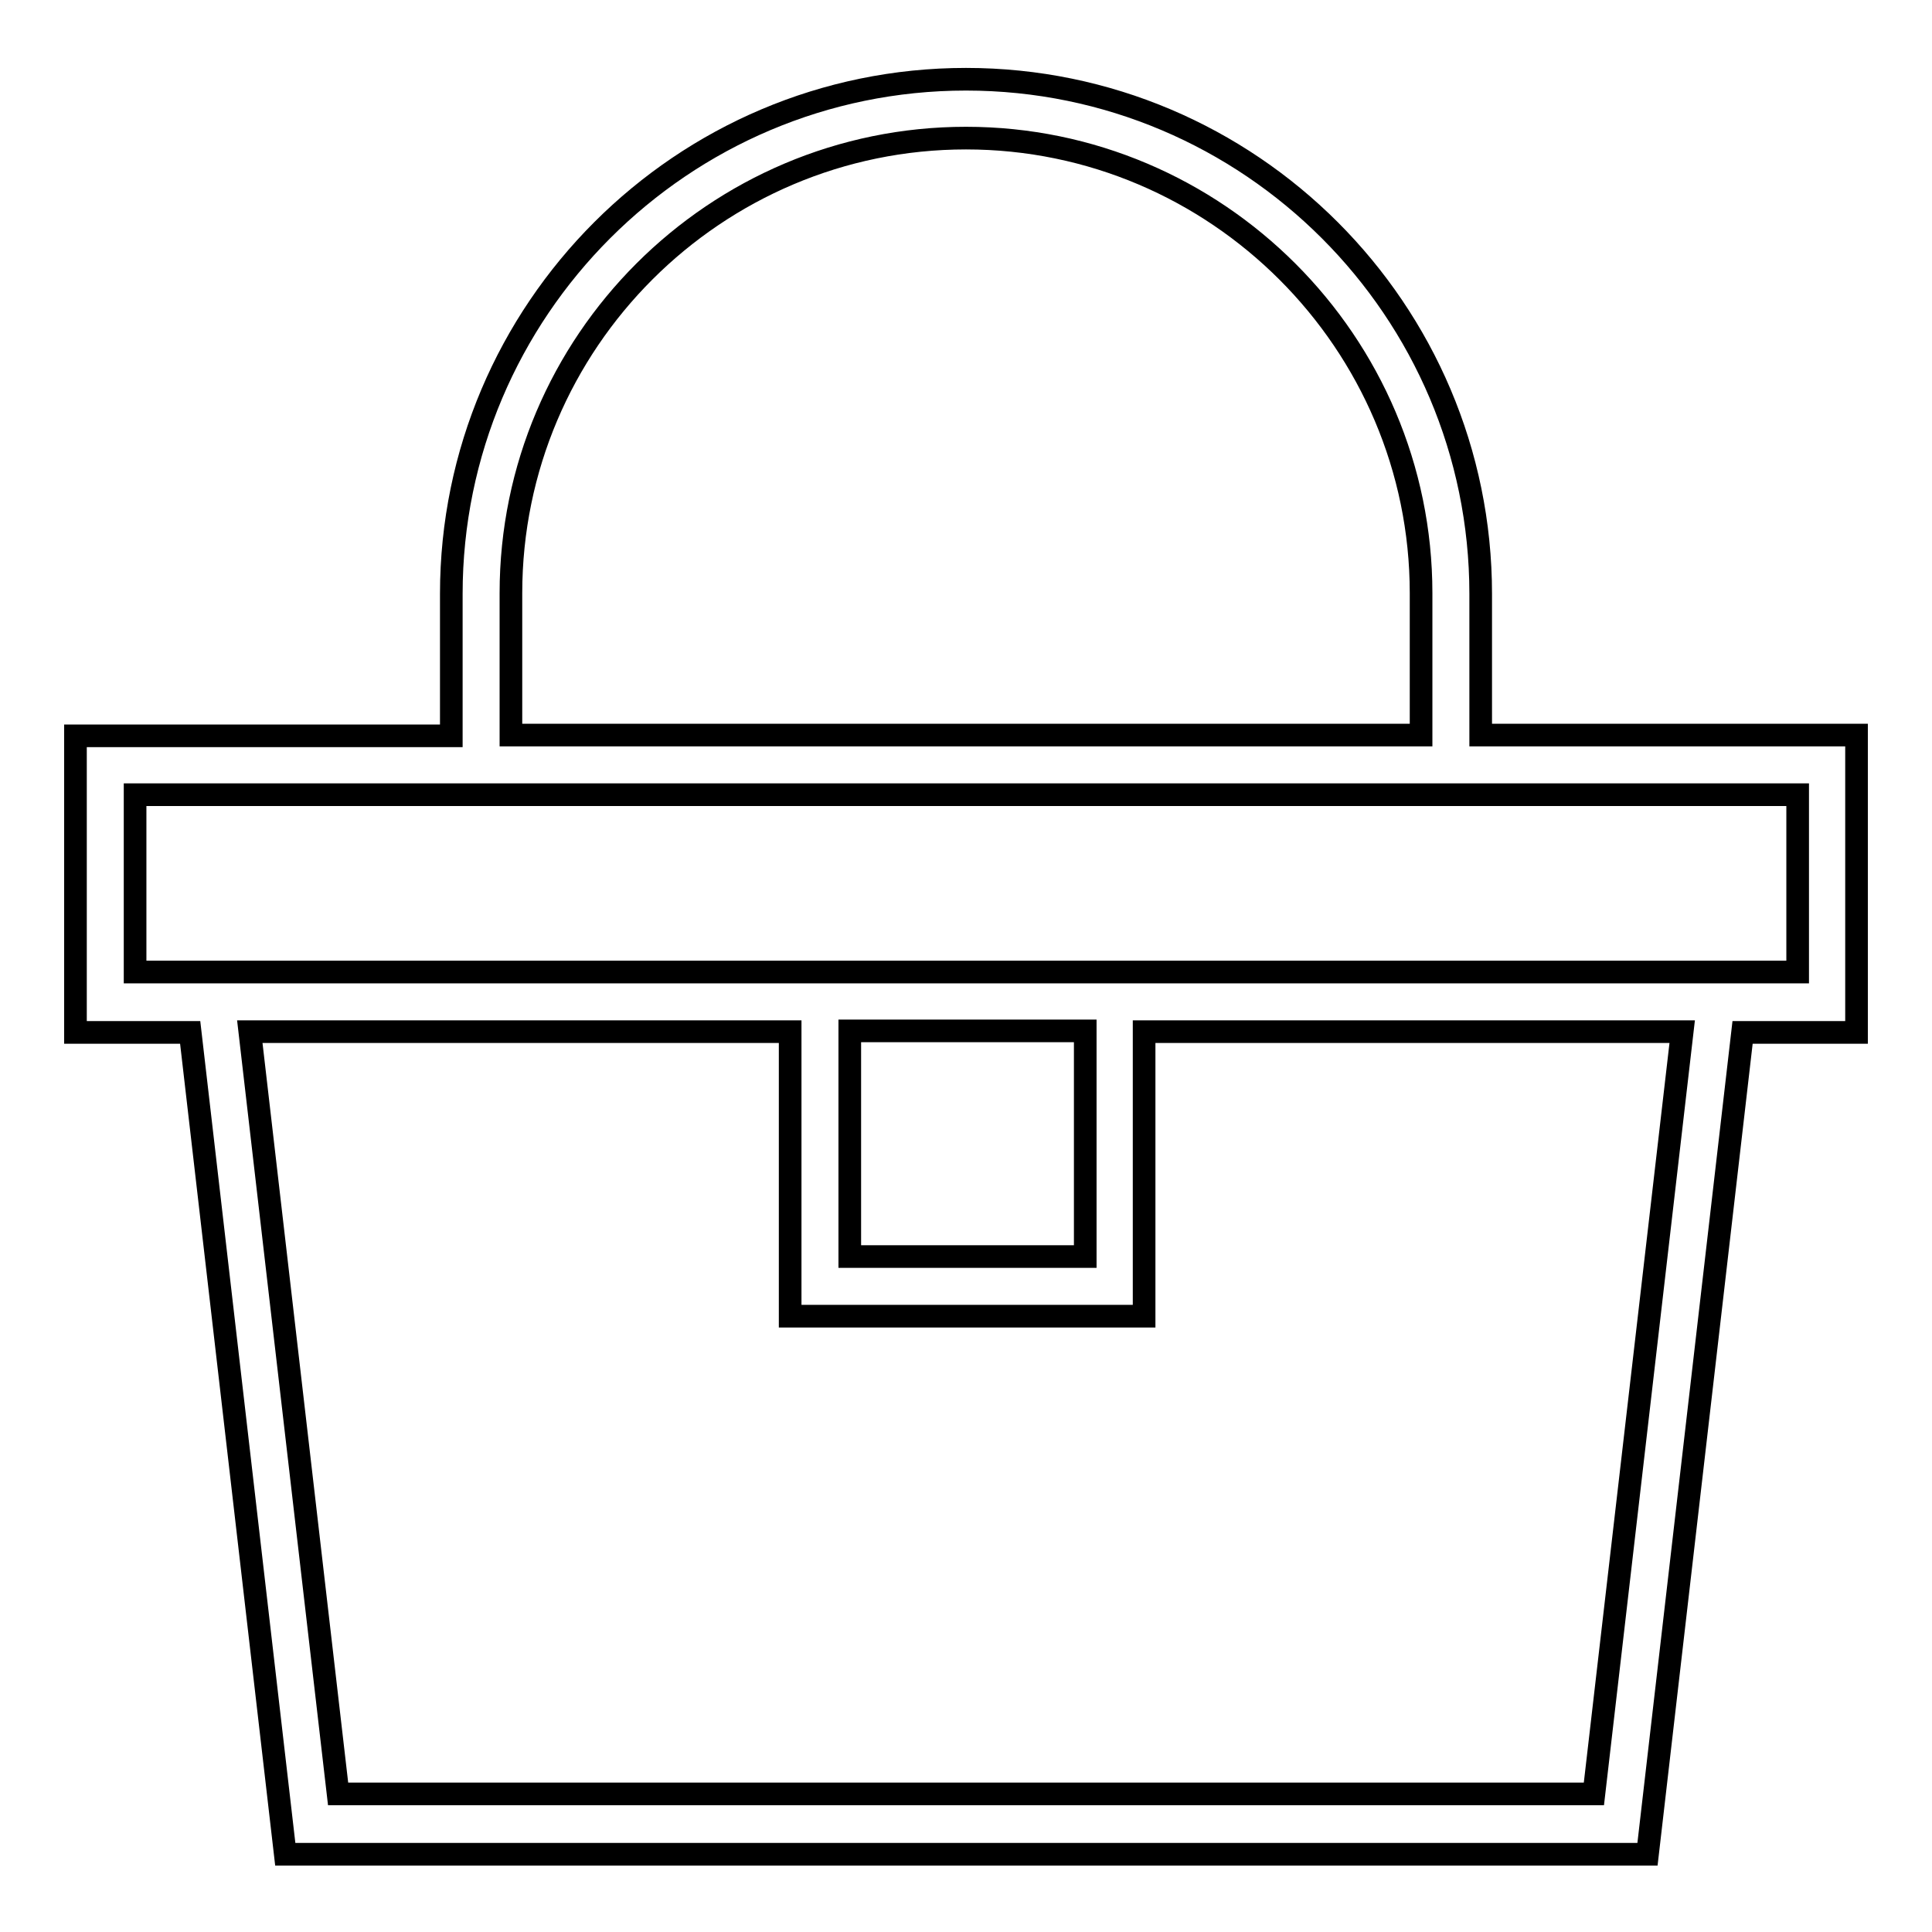
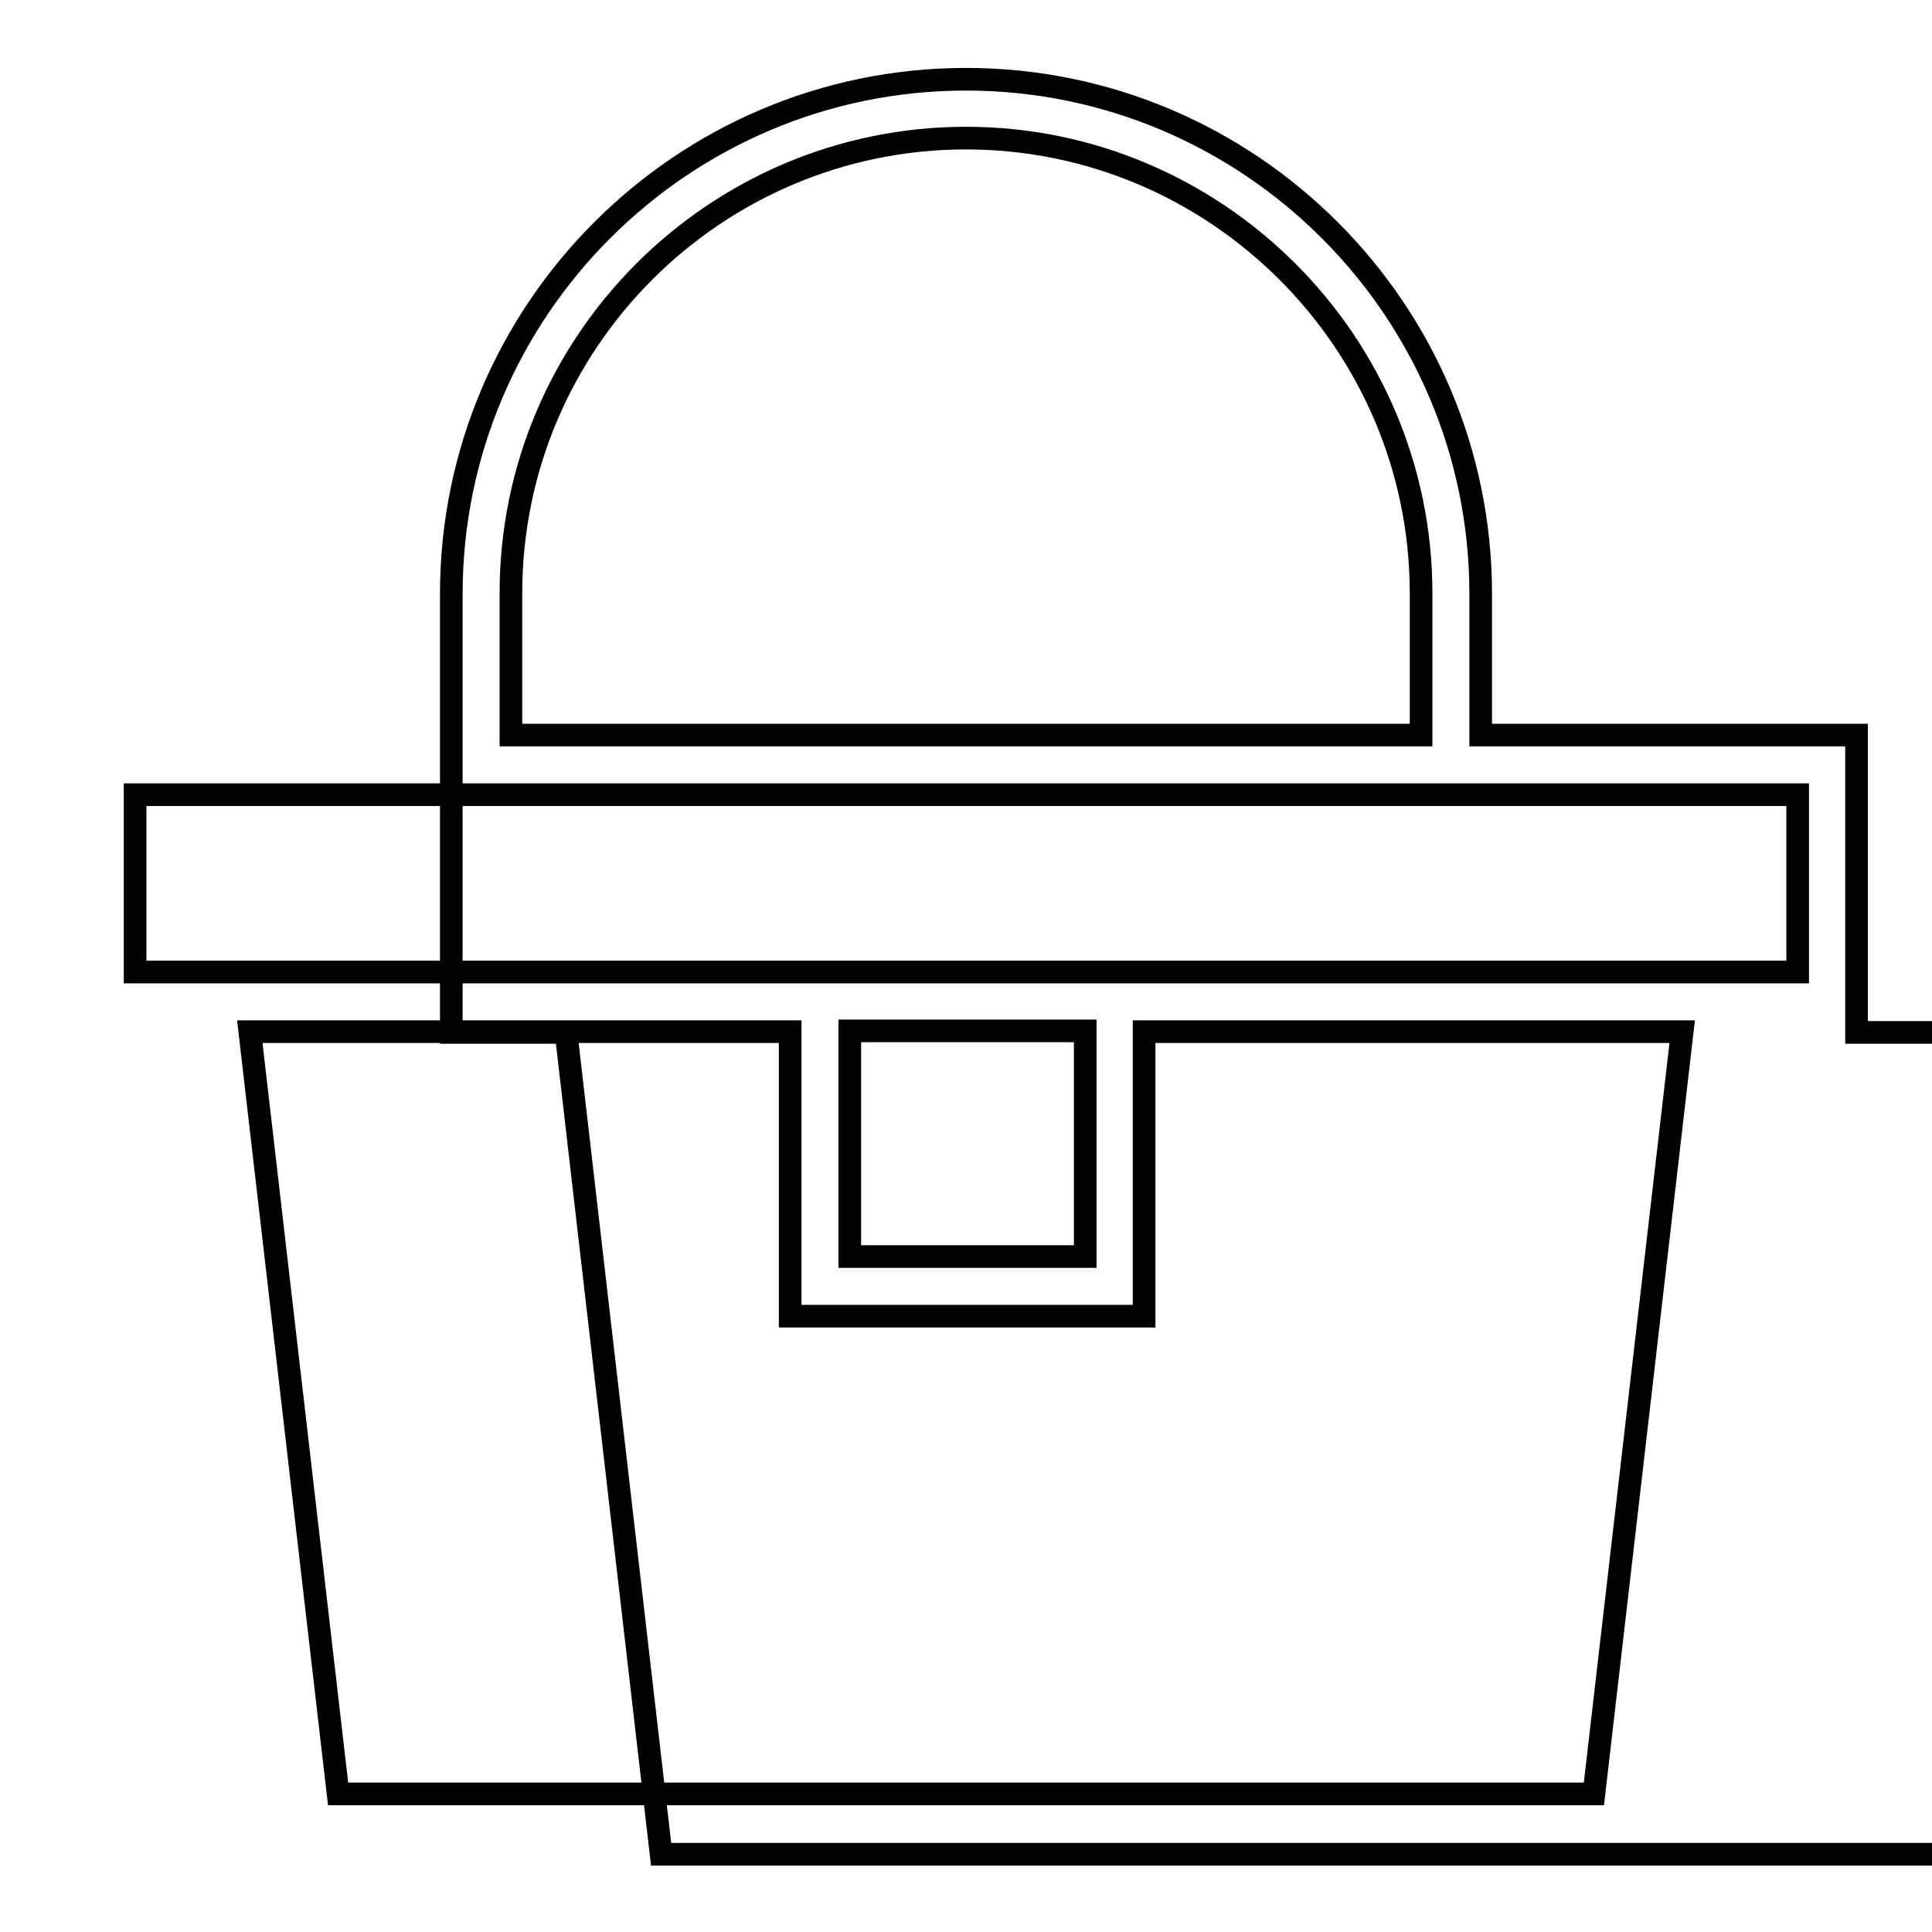
<svg xmlns="http://www.w3.org/2000/svg" version="1.1" x="0px" y="0px" viewBox="0 0 256 256" enable-background="new 0 0 256 256" xml:space="preserve">
  <g>
    <g>
-       <path stroke-width="3" fill-opacity="0" stroke="#000000" d="M246,97.4h-49.8V78.7c0-37.6-30.6-68.2-68.2-68.2c-37.6,0-68.2,30.6-68.2,68.2v18.8H10v39.3h15.2l12.6,108.9h180.5l12.6-108.9H246V97.4L246,97.4z M67.7,78.6c0-33.3,27.1-60.3,60.3-60.3s60.3,27.1,60.3,60.3v18.8H67.7V78.6z M211.2,237.7H44.8l-11.7-101h71.6v37.7h46.9v-37.7h71.3L211.2,237.7z M112.6,136.6h31.2v29.9h-31.2V136.6z M238.1,128.8h-6.4H24.3h-6.4v-23.5h220.3V128.8L238.1,128.8z" />
+       <path stroke-width="3" fill-opacity="0" stroke="#000000" d="M246,97.4h-49.8V78.7c0-37.6-30.6-68.2-68.2-68.2c-37.6,0-68.2,30.6-68.2,68.2v18.8v39.3h15.2l12.6,108.9h180.5l12.6-108.9H246V97.4L246,97.4z M67.7,78.6c0-33.3,27.1-60.3,60.3-60.3s60.3,27.1,60.3,60.3v18.8H67.7V78.6z M211.2,237.7H44.8l-11.7-101h71.6v37.7h46.9v-37.7h71.3L211.2,237.7z M112.6,136.6h31.2v29.9h-31.2V136.6z M238.1,128.8h-6.4H24.3h-6.4v-23.5h220.3V128.8L238.1,128.8z" />
    </g>
  </g>
</svg>